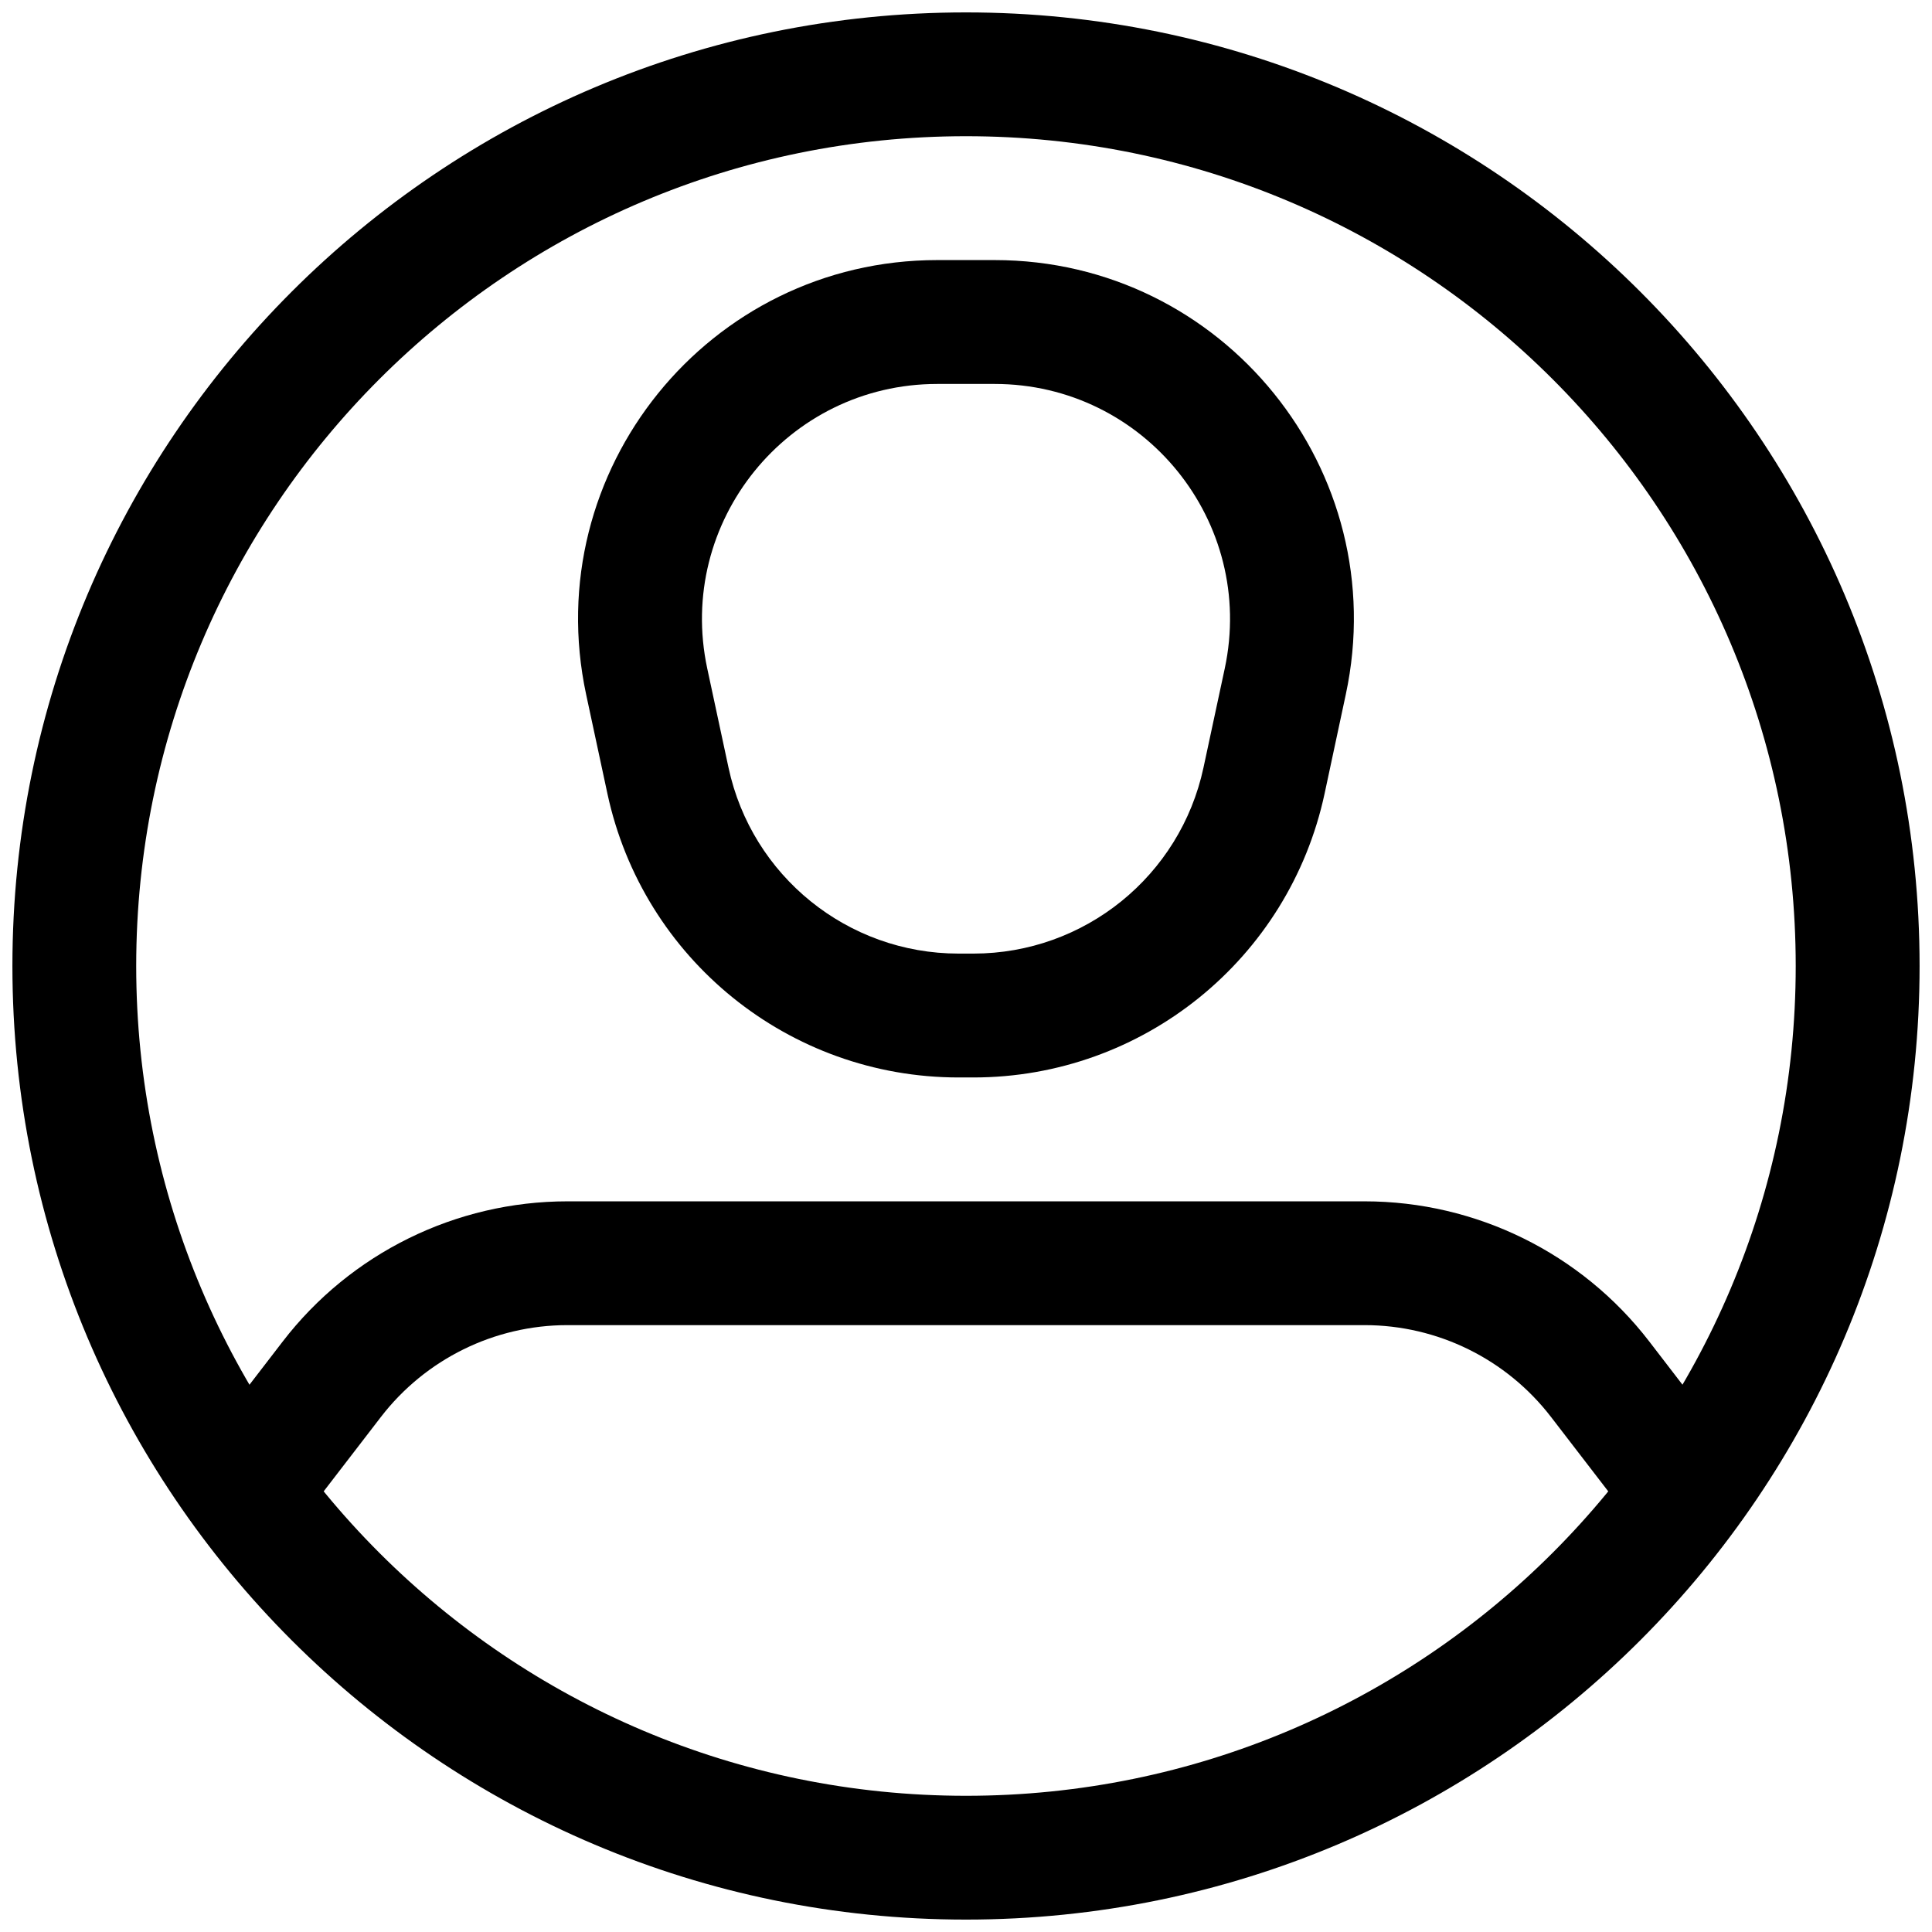
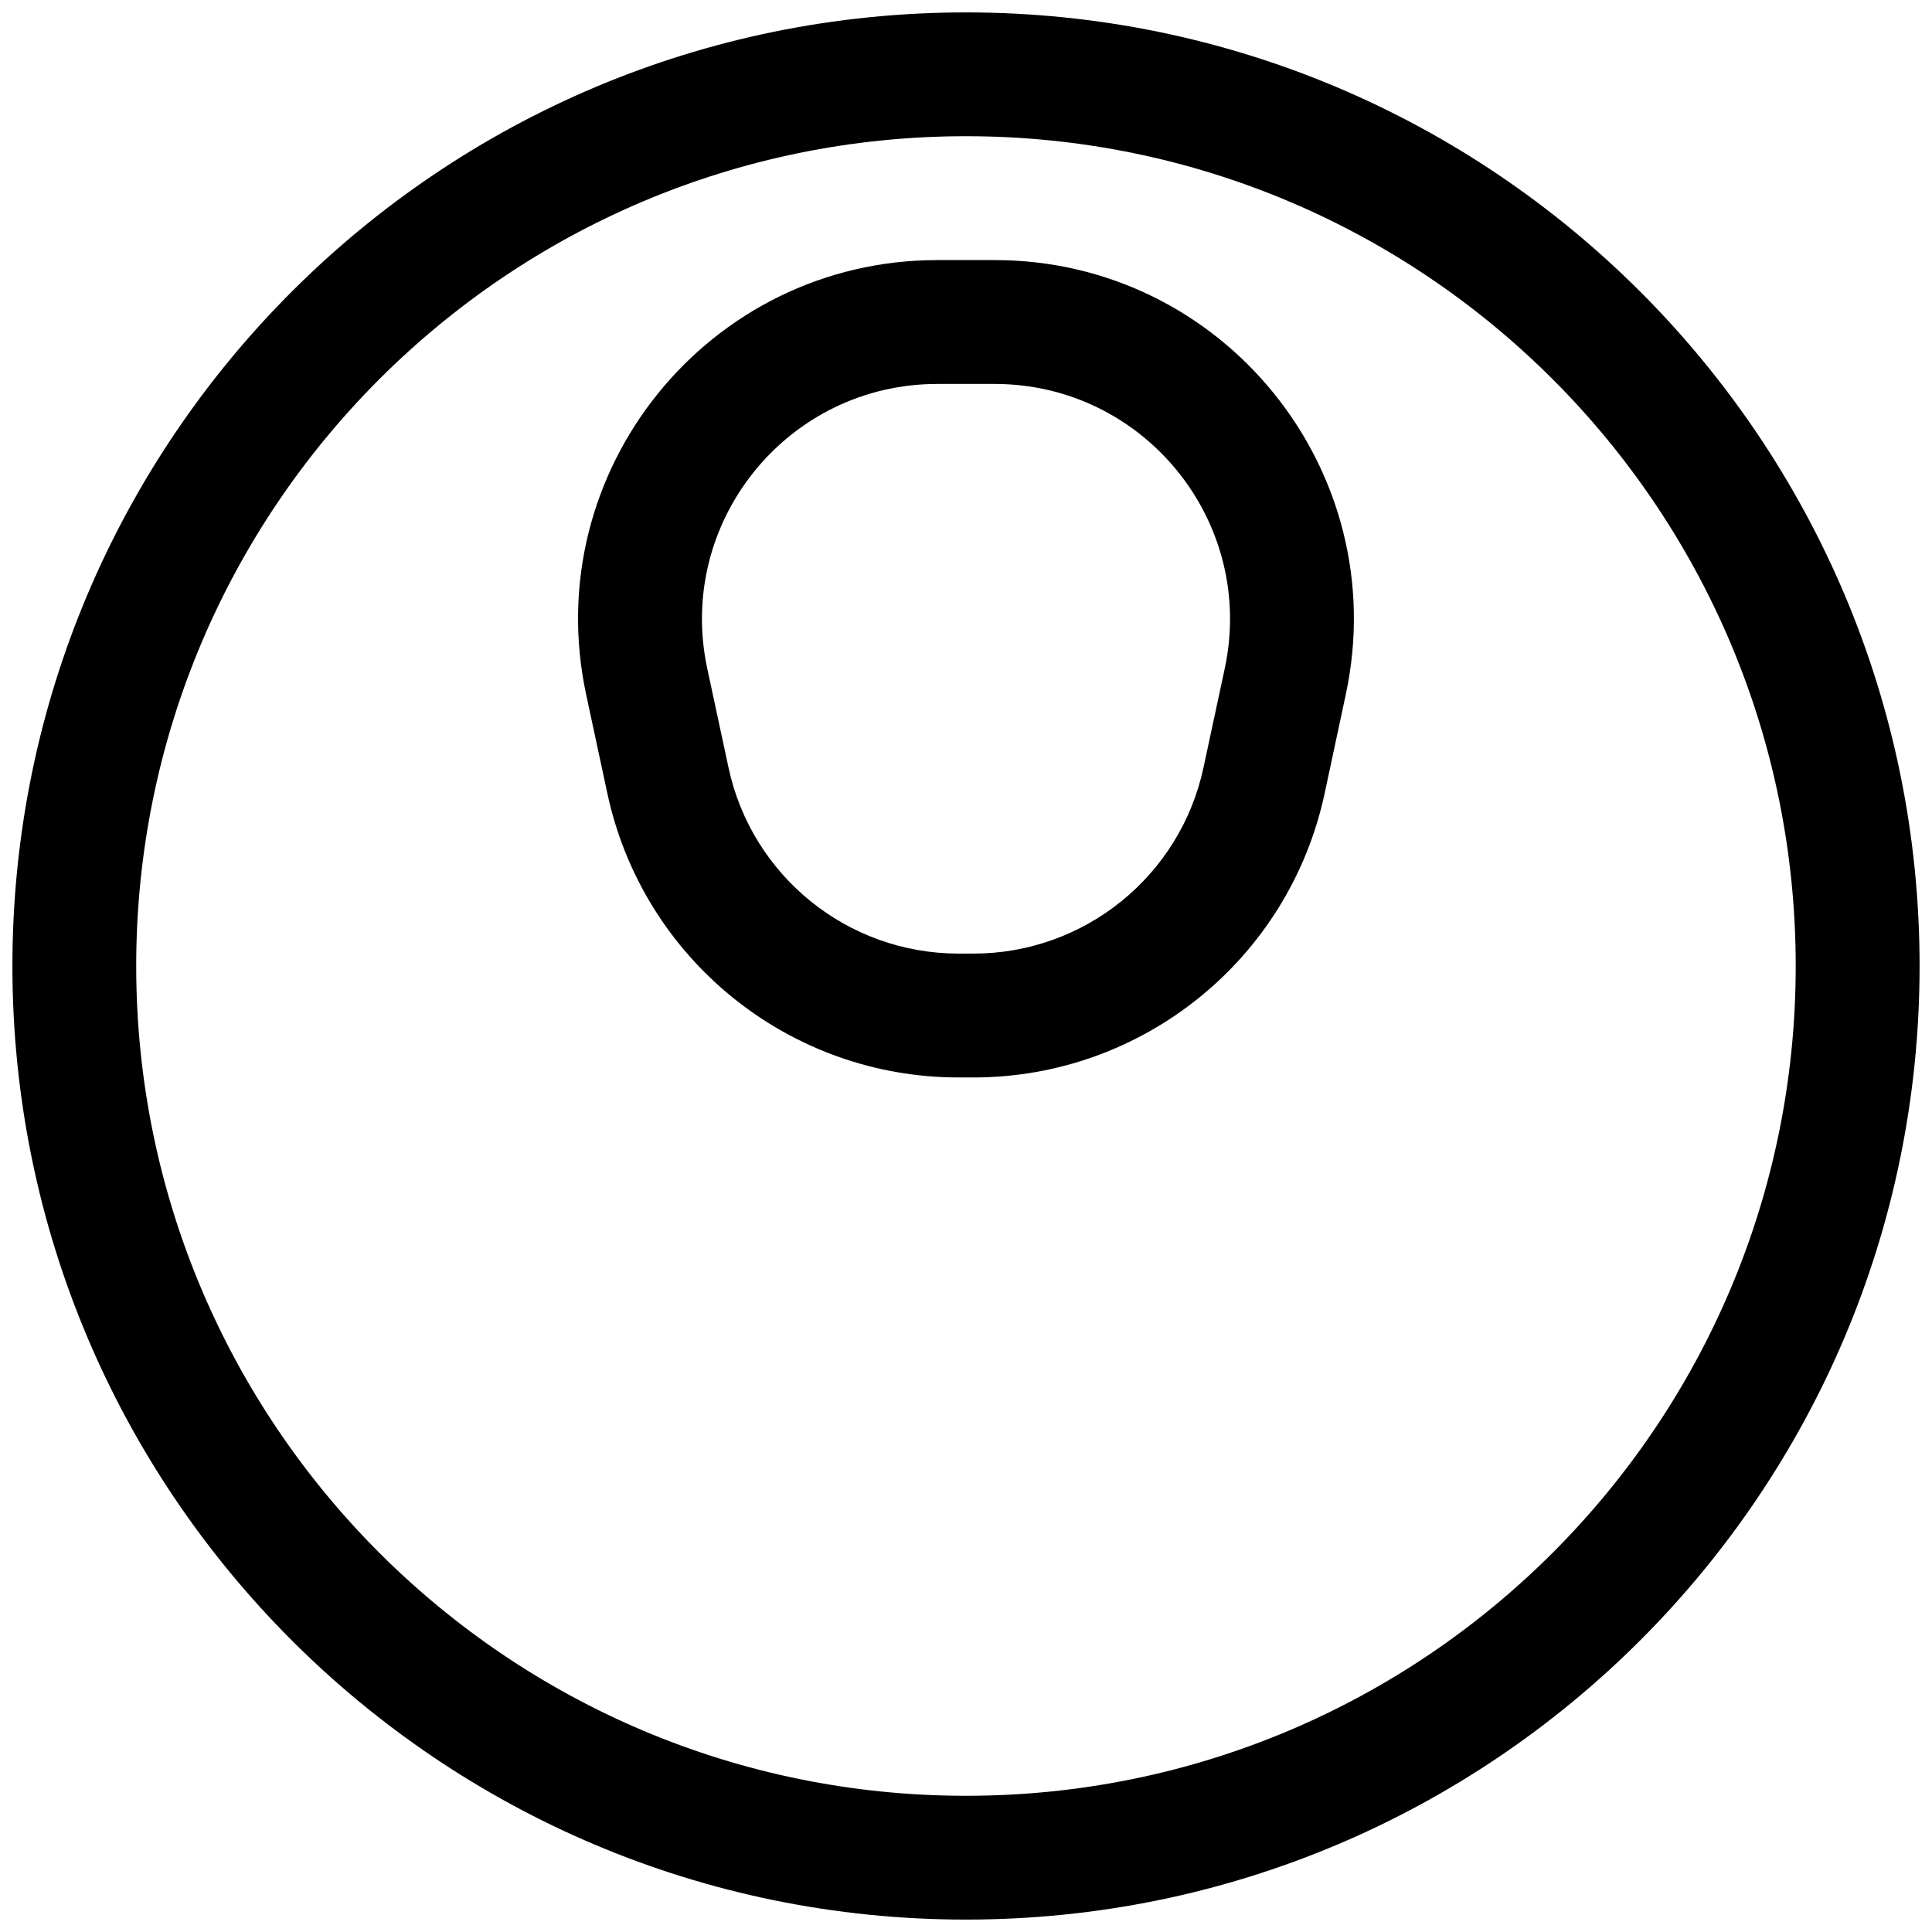
<svg xmlns="http://www.w3.org/2000/svg" width="26" height="26" viewBox="0 0 26 26" fill="none">
  <path fill-rule="evenodd" clip-rule="evenodd" d="M13 1.833C6.833 1.833 1.833 6.833 1.833 13C1.833 19.167 6.833 24.167 13 24.167C19.167 24.167 24.166 19.167 24.166 13C24.166 6.833 19.167 1.833 13 1.833ZM0.167 13C0.167 5.912 5.912 0.167 13 0.167C20.087 0.167 25.833 5.912 25.833 13C25.833 20.088 20.087 25.833 13 25.833C5.912 25.833 0.167 20.088 0.167 13Z" fill="black" />
-   <path fill-rule="evenodd" clip-rule="evenodd" d="M3.805 18.053C4.72 16.864 6.136 16.167 7.636 16.167H18.364C19.864 16.167 21.28 16.864 22.195 18.053L23.301 19.492C23.582 19.857 23.514 20.38 23.149 20.66C22.784 20.941 22.261 20.873 21.98 20.508L20.873 19.069C20.274 18.29 19.347 17.833 18.364 17.833H7.636C6.653 17.833 5.726 18.29 5.126 19.069L4.019 20.508C3.739 20.873 3.216 20.941 2.851 20.66C2.486 20.38 2.418 19.857 2.698 19.492L3.805 18.053Z" fill="black" />
  <path fill-rule="evenodd" clip-rule="evenodd" d="M7.888 9.346C7.244 6.337 9.537 3.5 12.614 3.5H13.385C16.462 3.5 18.756 6.337 18.111 9.346L17.826 10.679C17.348 12.908 15.379 14.5 13.1 14.5H12.9C10.621 14.5 8.652 12.908 8.174 10.679L7.888 9.346ZM12.614 5.167C10.598 5.167 9.096 7.026 9.518 8.997L9.804 10.33C10.117 11.79 11.407 12.833 12.9 12.833H13.1C14.593 12.833 15.883 11.79 16.196 10.33L16.482 8.997C16.904 7.026 15.401 5.167 13.385 5.167H12.614Z" fill="black" />
</svg>